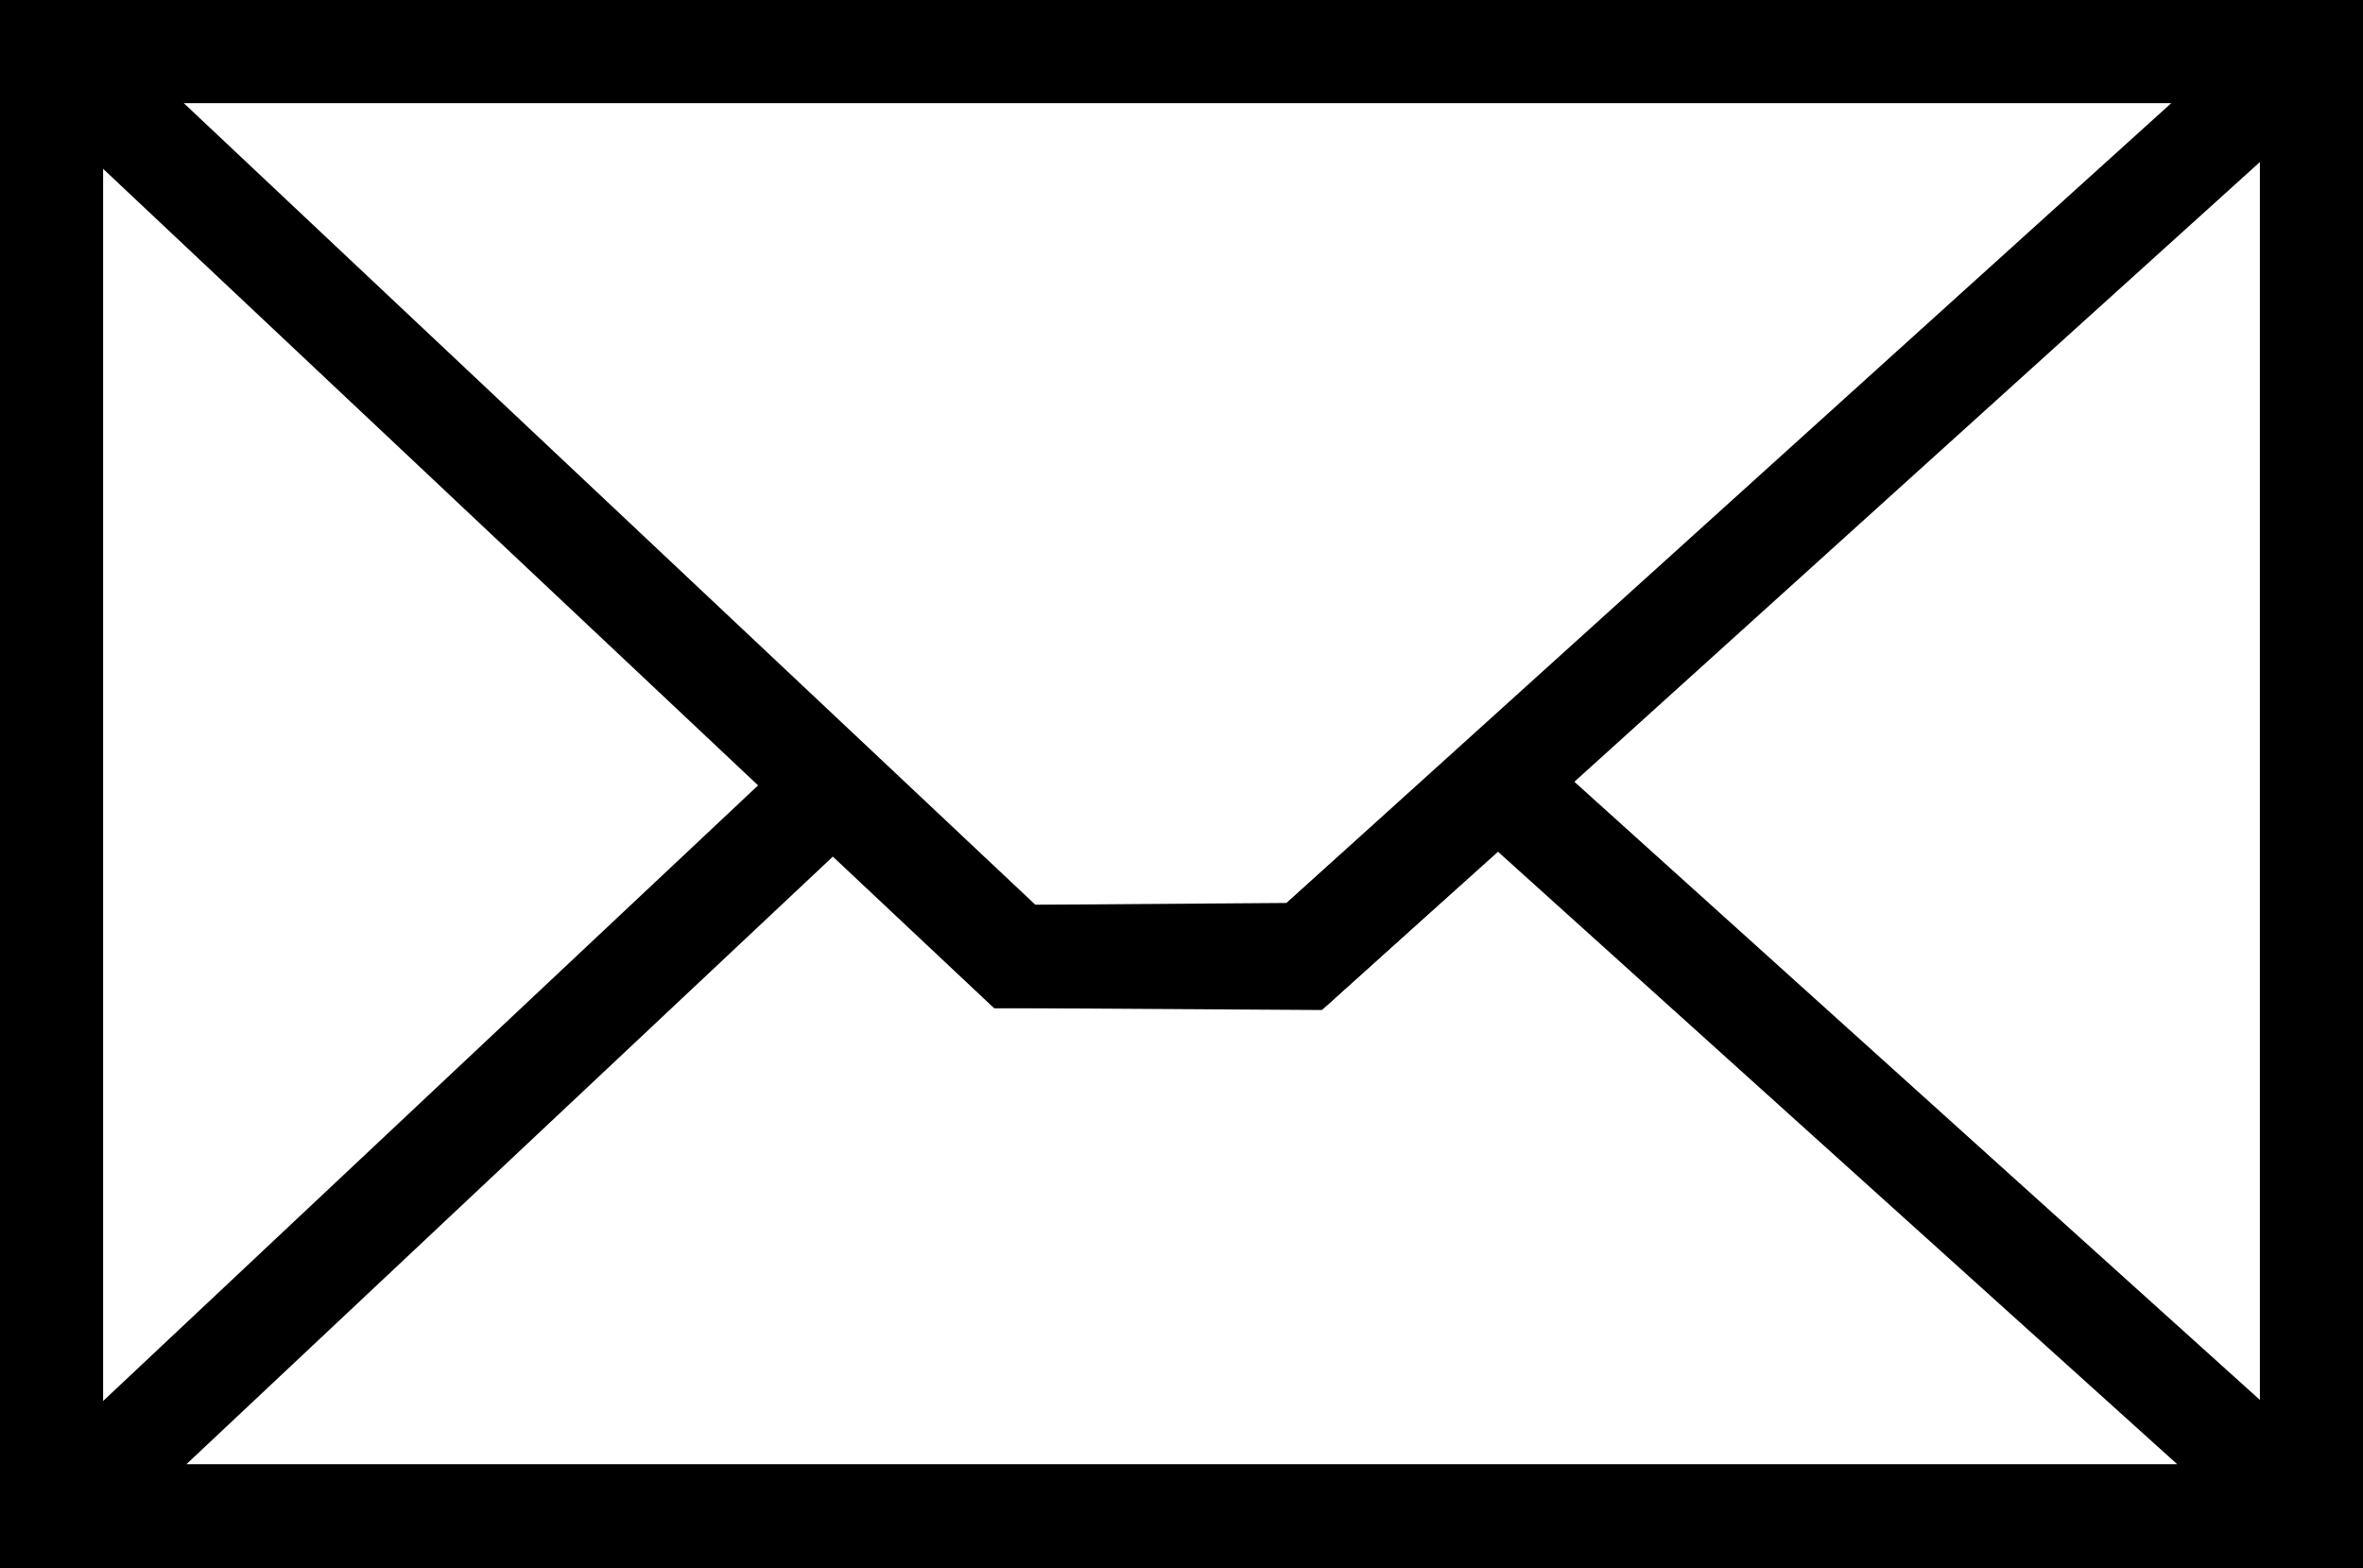
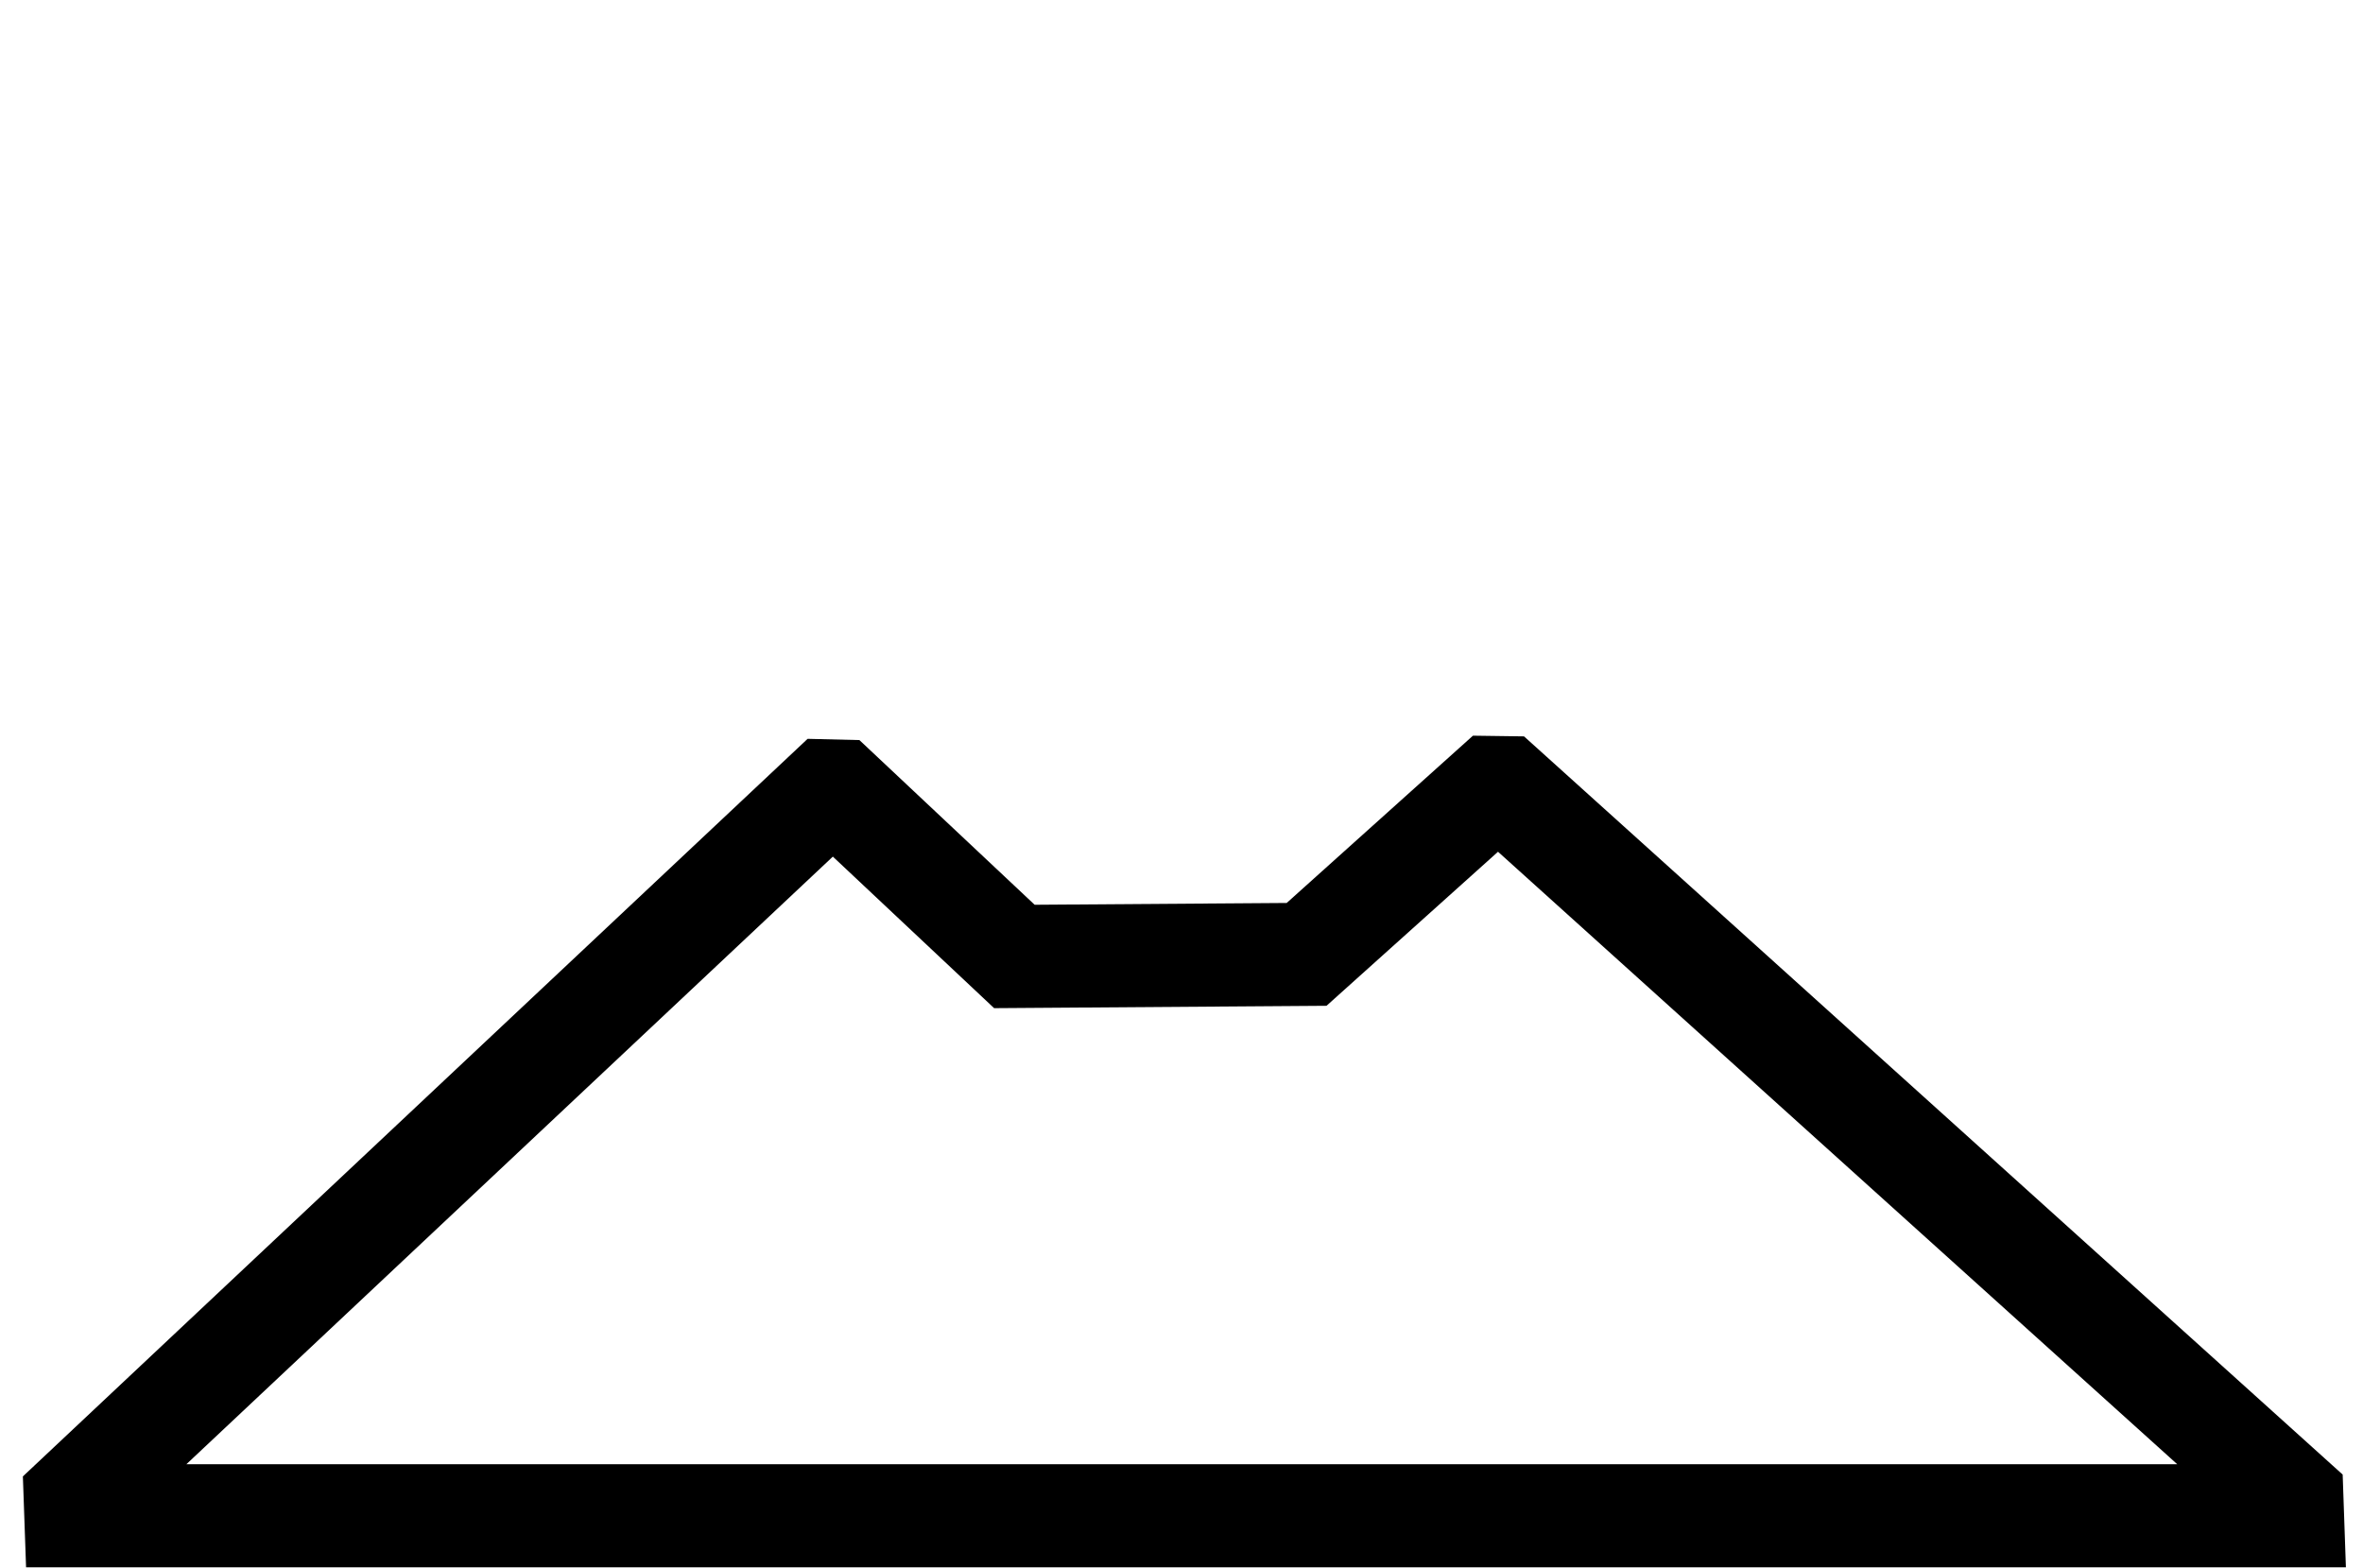
<svg xmlns="http://www.w3.org/2000/svg" xml:space="preserve" width="194.037mm" height="128.777mm" style="shape-rendering:geometricPrecision; text-rendering:geometricPrecision; image-rendering:optimizeQuality; fill-rule:evenodd; clip-rule:evenodd" viewBox="0 0 11960.16 7937.64">
  <defs>
    <style type="text/css">  .str0 {stroke:black;stroke-width:521.88;stroke-miterlimit:22.926} .fil0 {fill:none}  </style>
  </defs>
  <g id="Слой_x0020_1">
    <g id="_1854354601264">
-       <rect class="fil0 str0" x="260.94" y="260.98" width="11438.27" height="7415.75" />
-       <path class="fil0 str0" d="M5138.18 4841.92l-4791.87 -4511.11 13.97 -69.87 11219.57 0 -6.01 84.93 -4983.08 4505.01 -1452.58 -8.96z" />
      <path class="fil0 str0" d="M4188.37 4003.23l-3807.67 3579.03 3.17 90.23 11219.57 0 -3.11 -88.96 -3988.31 -3596.57 -58.37 -0.8 -940.4 844.65 -1479.02 10.55 -890.38 -836.79 -55.48 -1.34z" />
    </g>
  </g>
</svg>